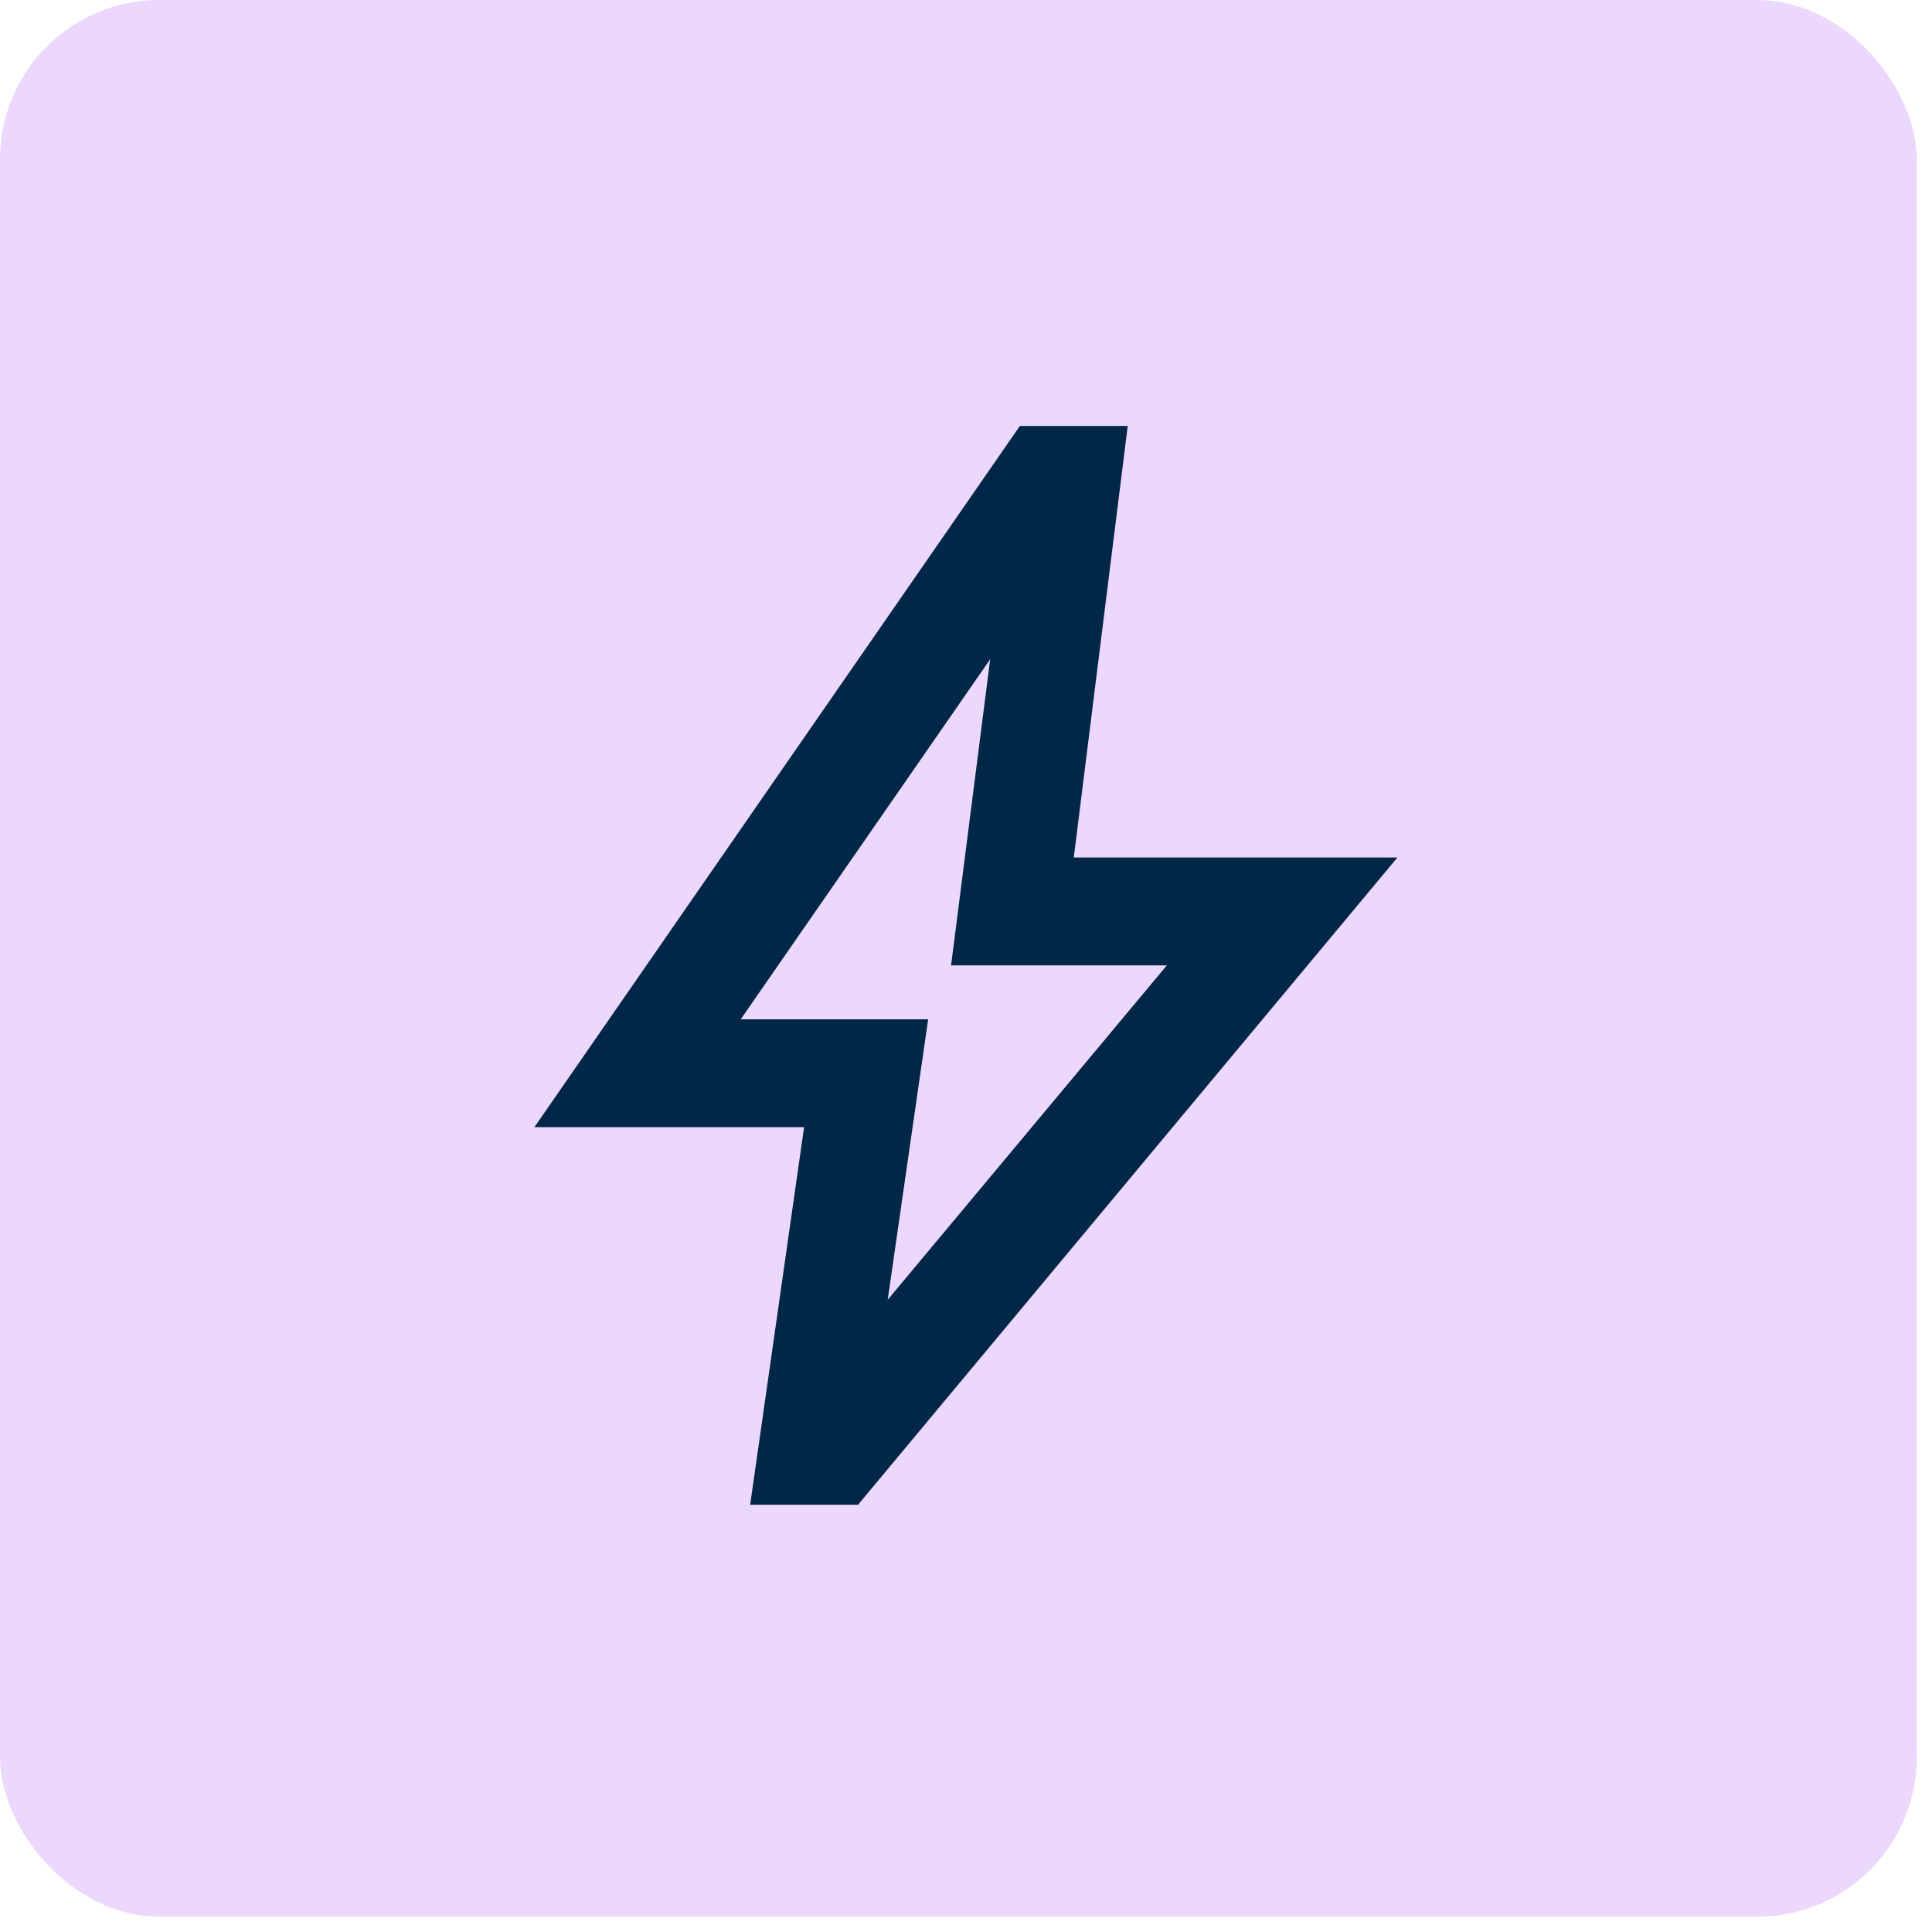
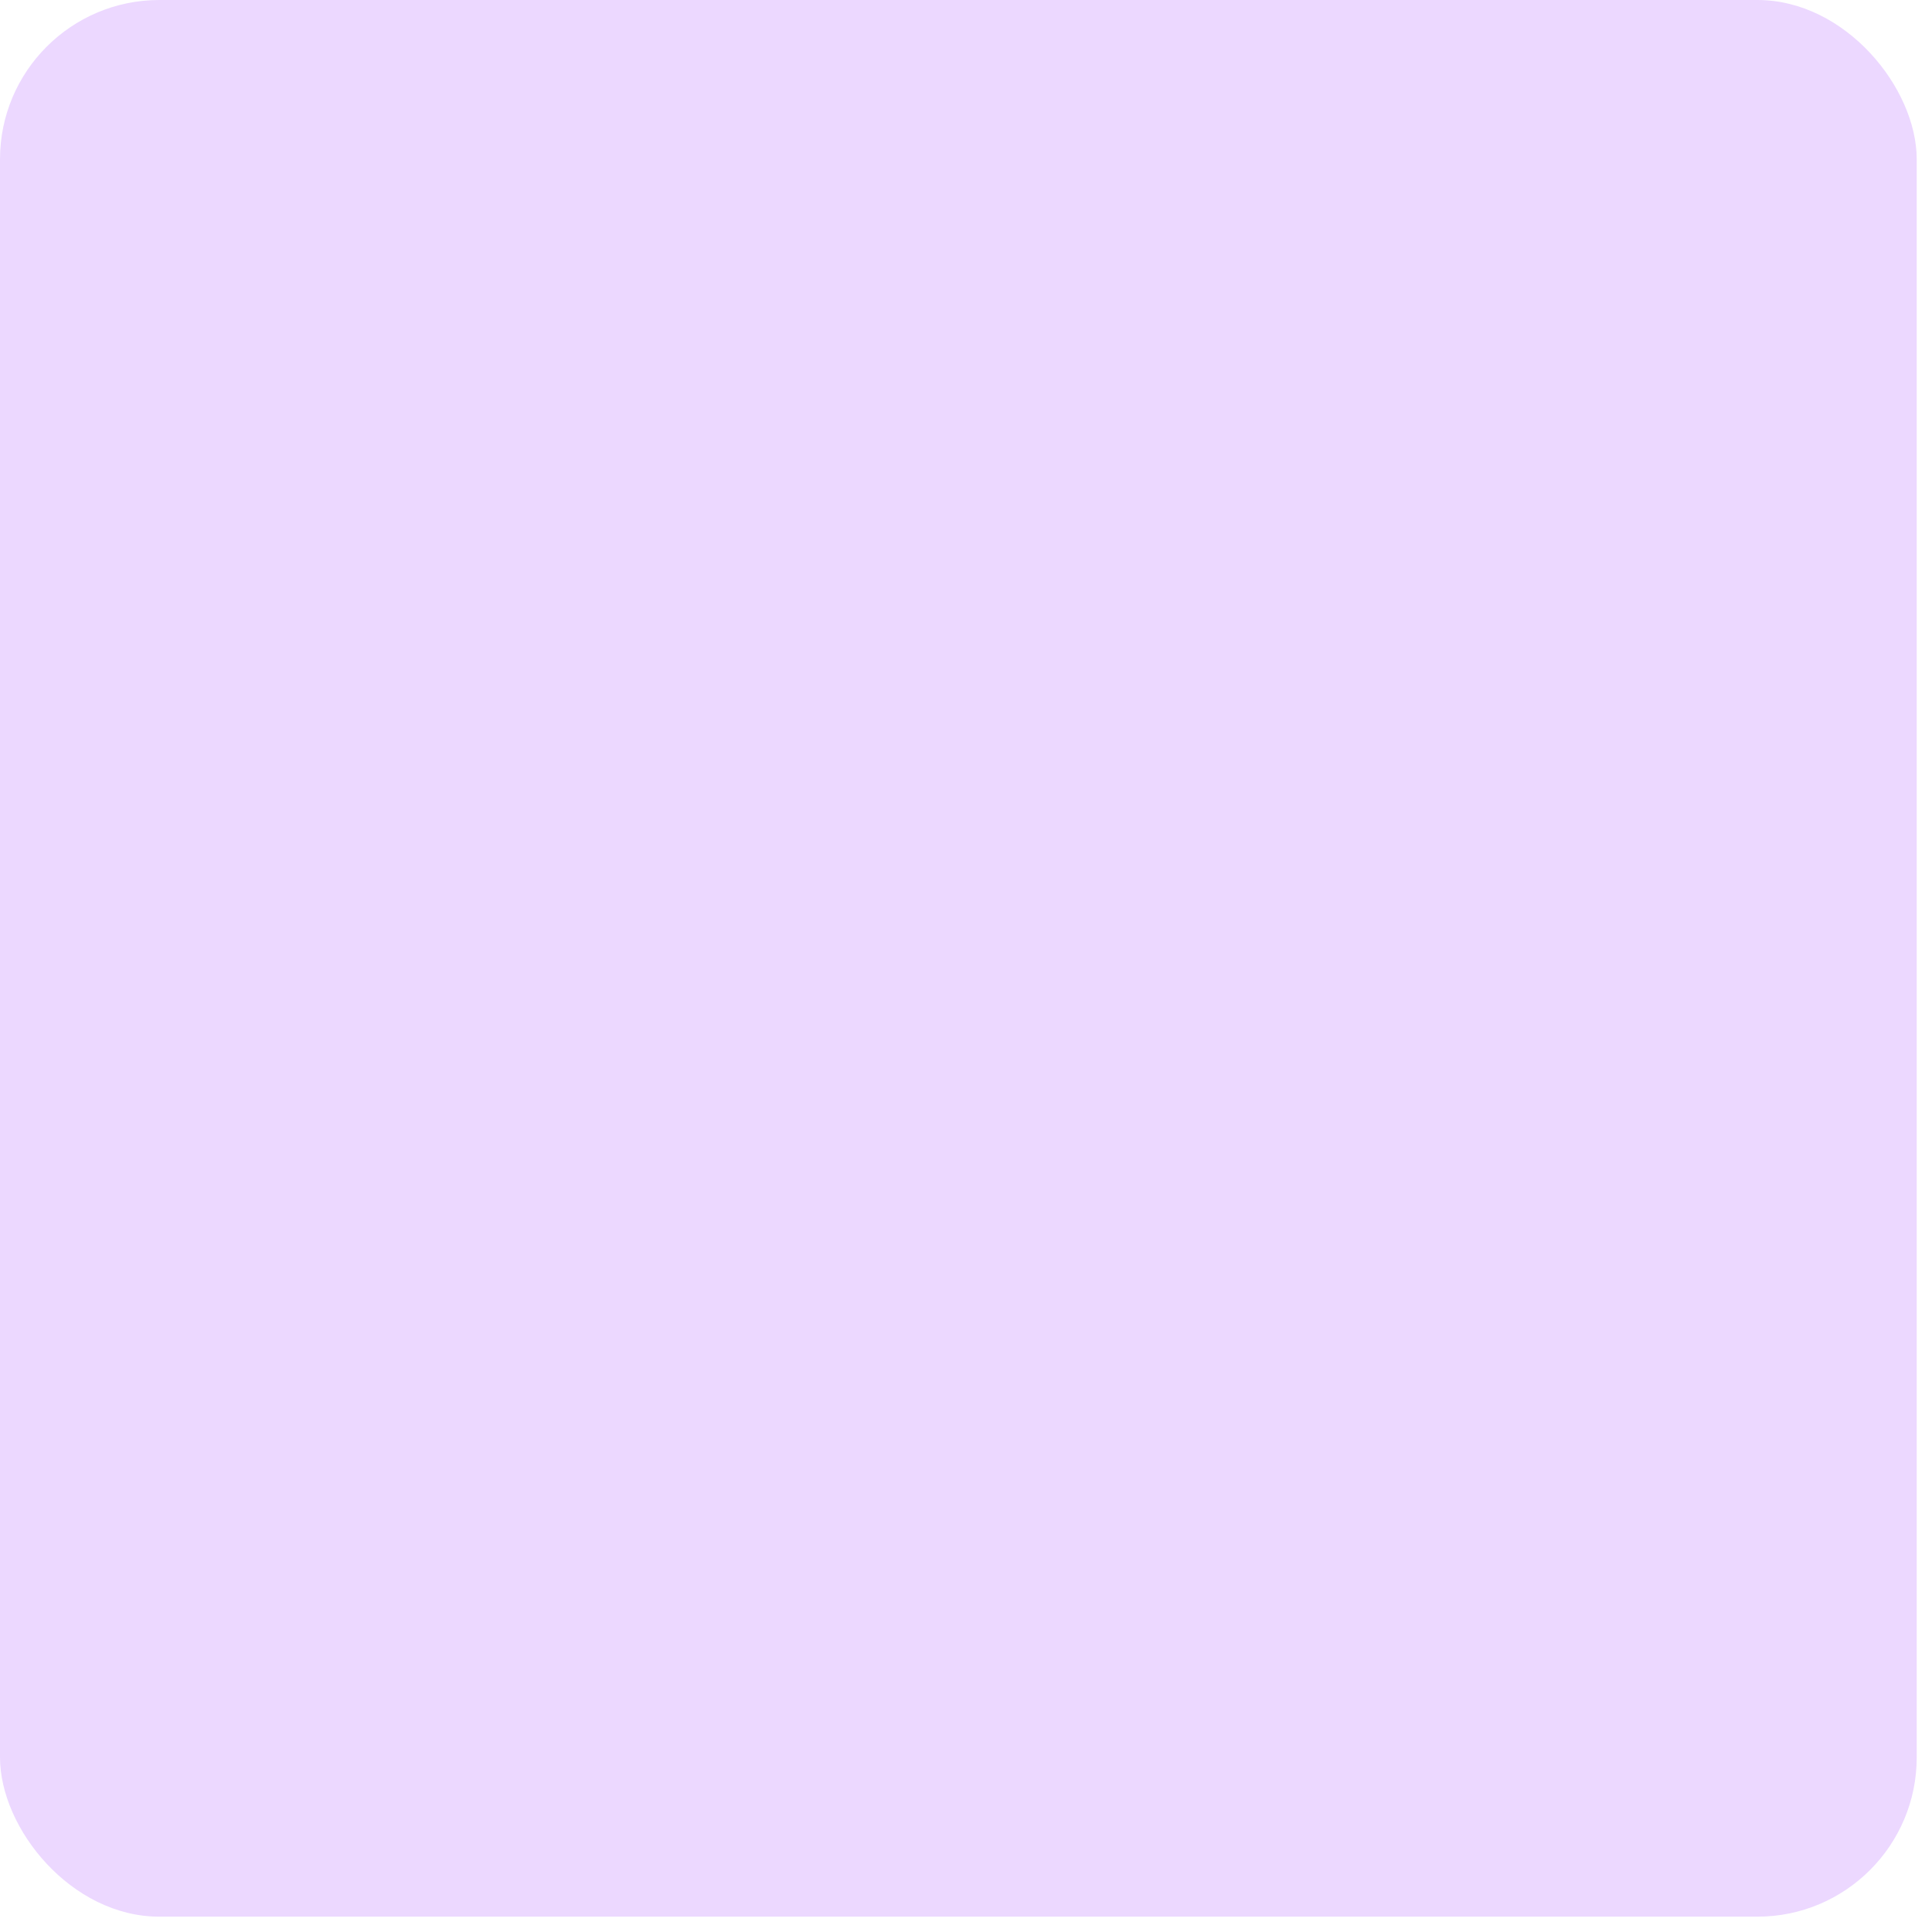
<svg xmlns="http://www.w3.org/2000/svg" width="97" height="97" viewBox="0 0 97 97" fill="none">
  <rect width="96.233" height="96.23" rx="8" fill="#ECD8FF" />
-   <path d="M44.569 65.258L58.584 48.468H47.751L49.714 33.099L37.189 51.176H46.6L44.569 65.258ZM37.663 75.549L40.371 56.592H26.83L51.204 21.387H56.62L53.912 43.052H70.161L43.079 75.549H37.663Z" fill="#002846" />
</svg>